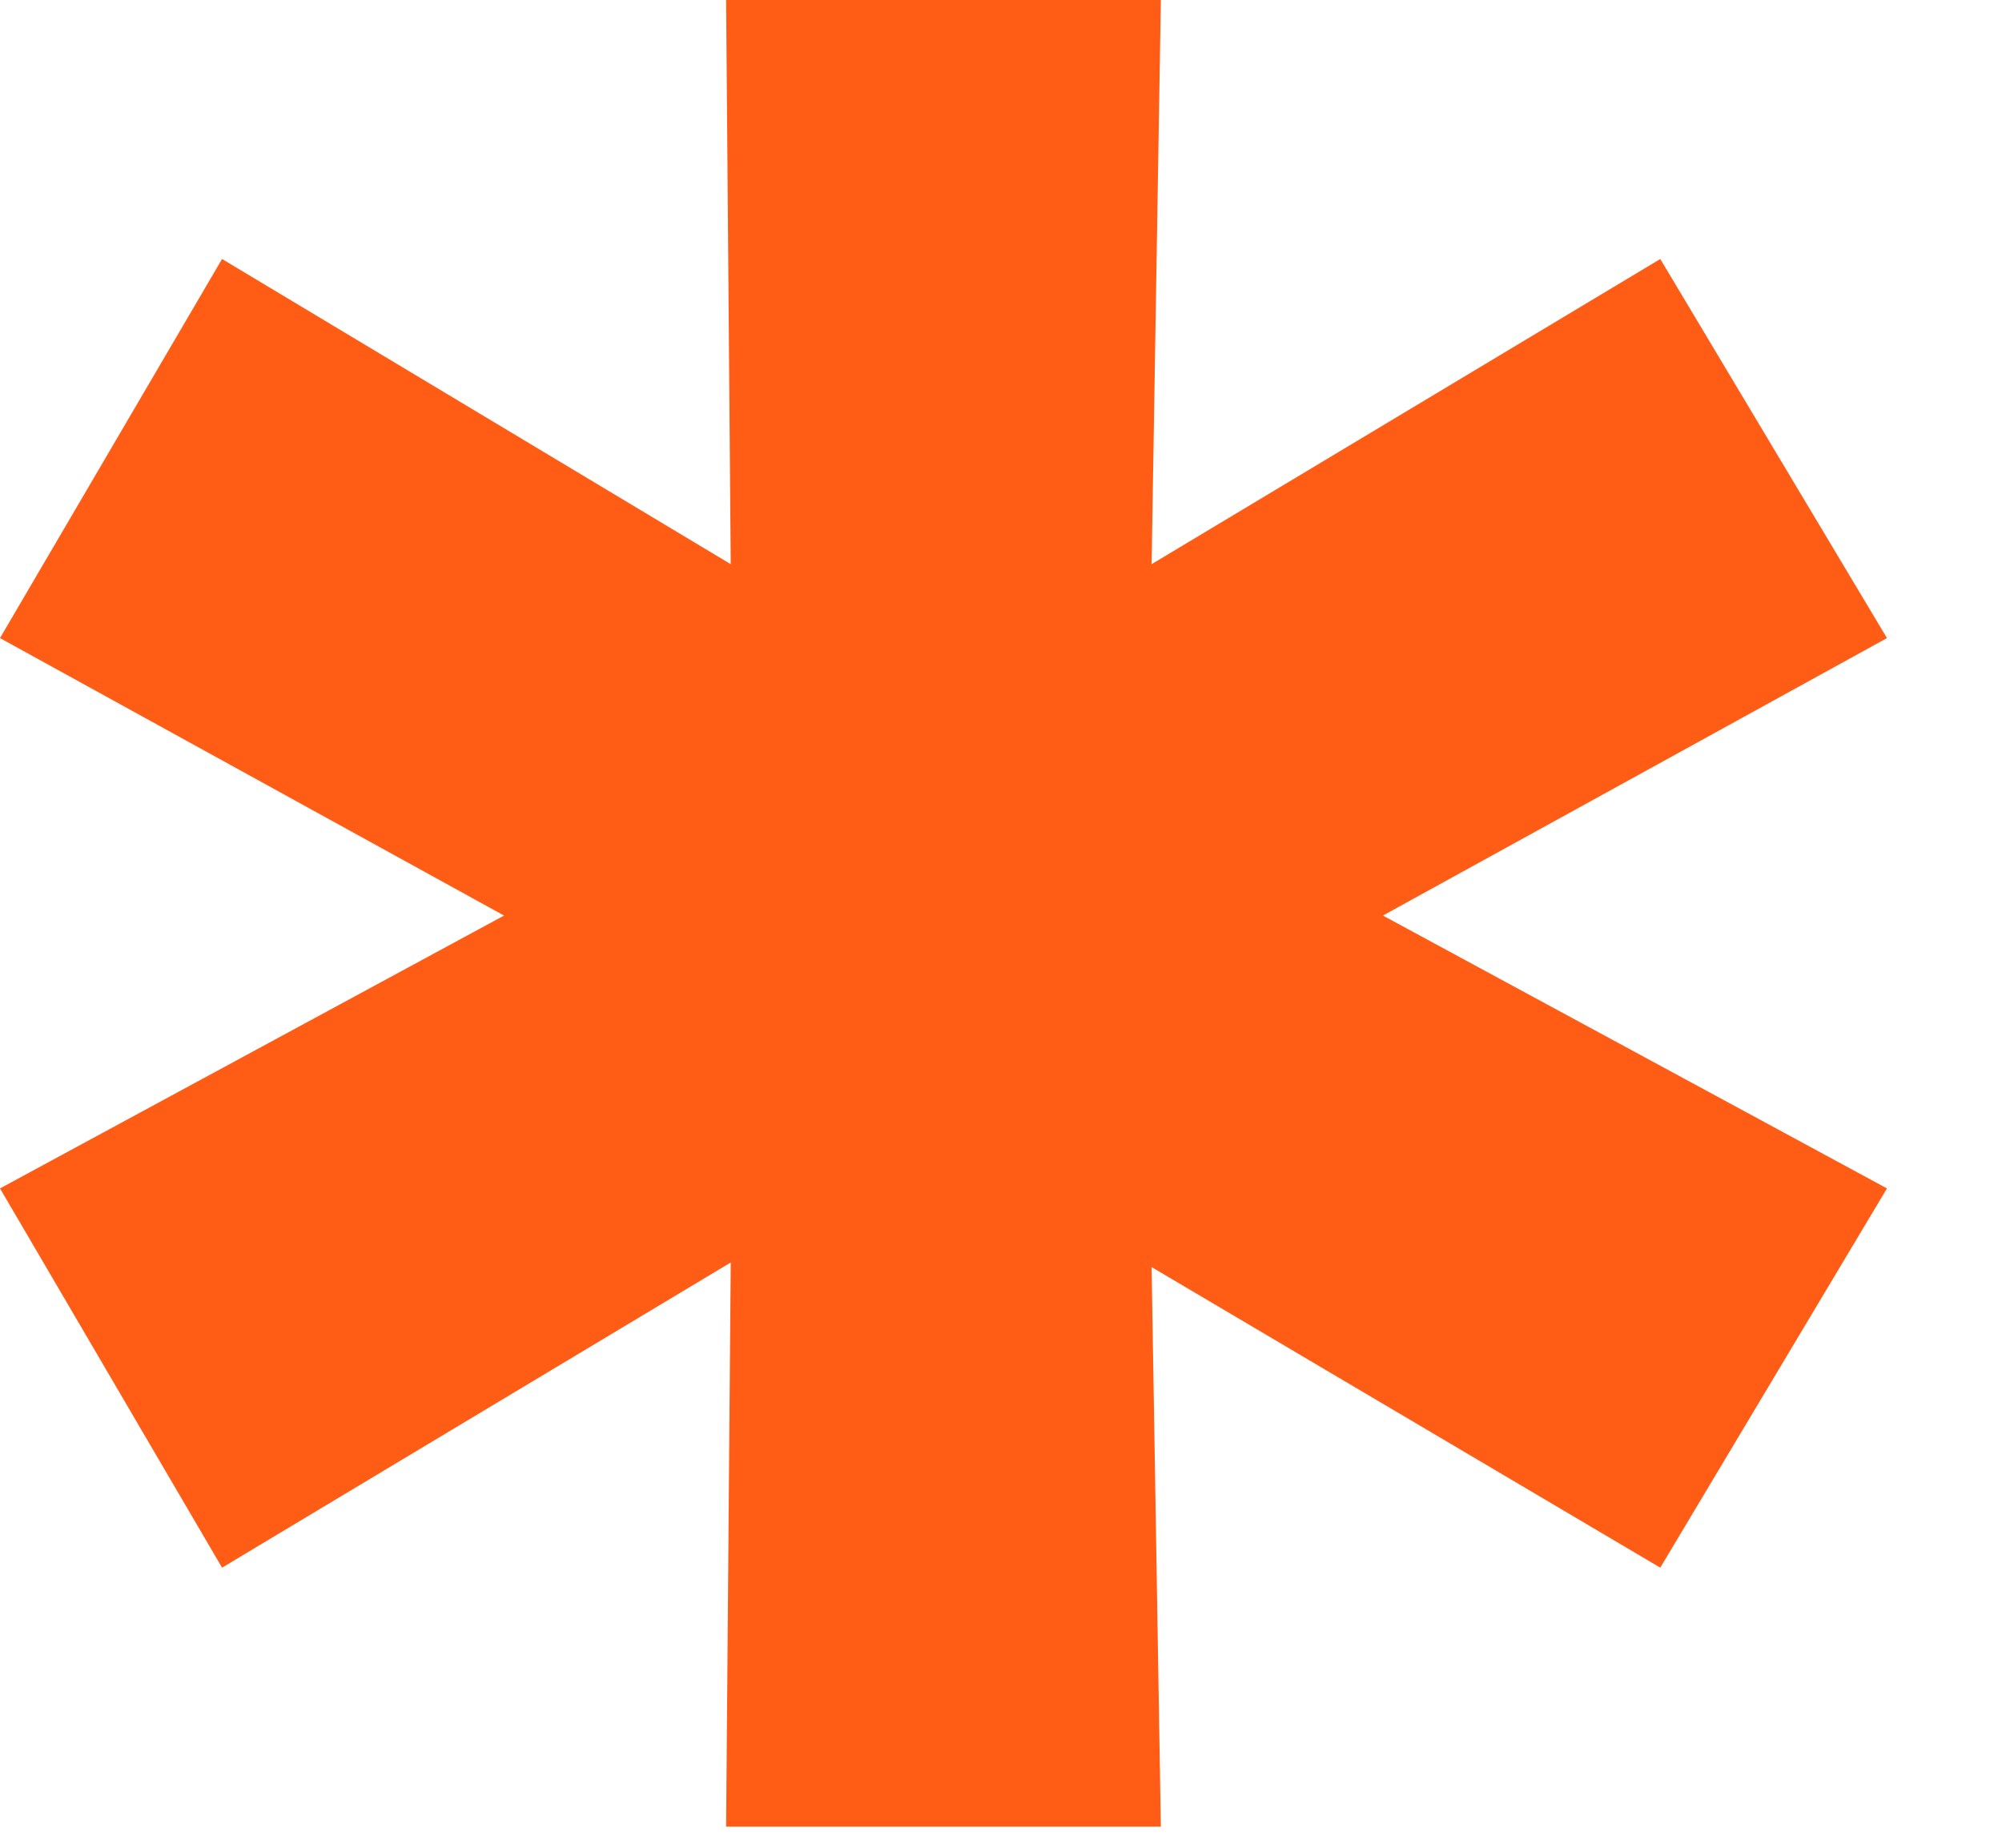
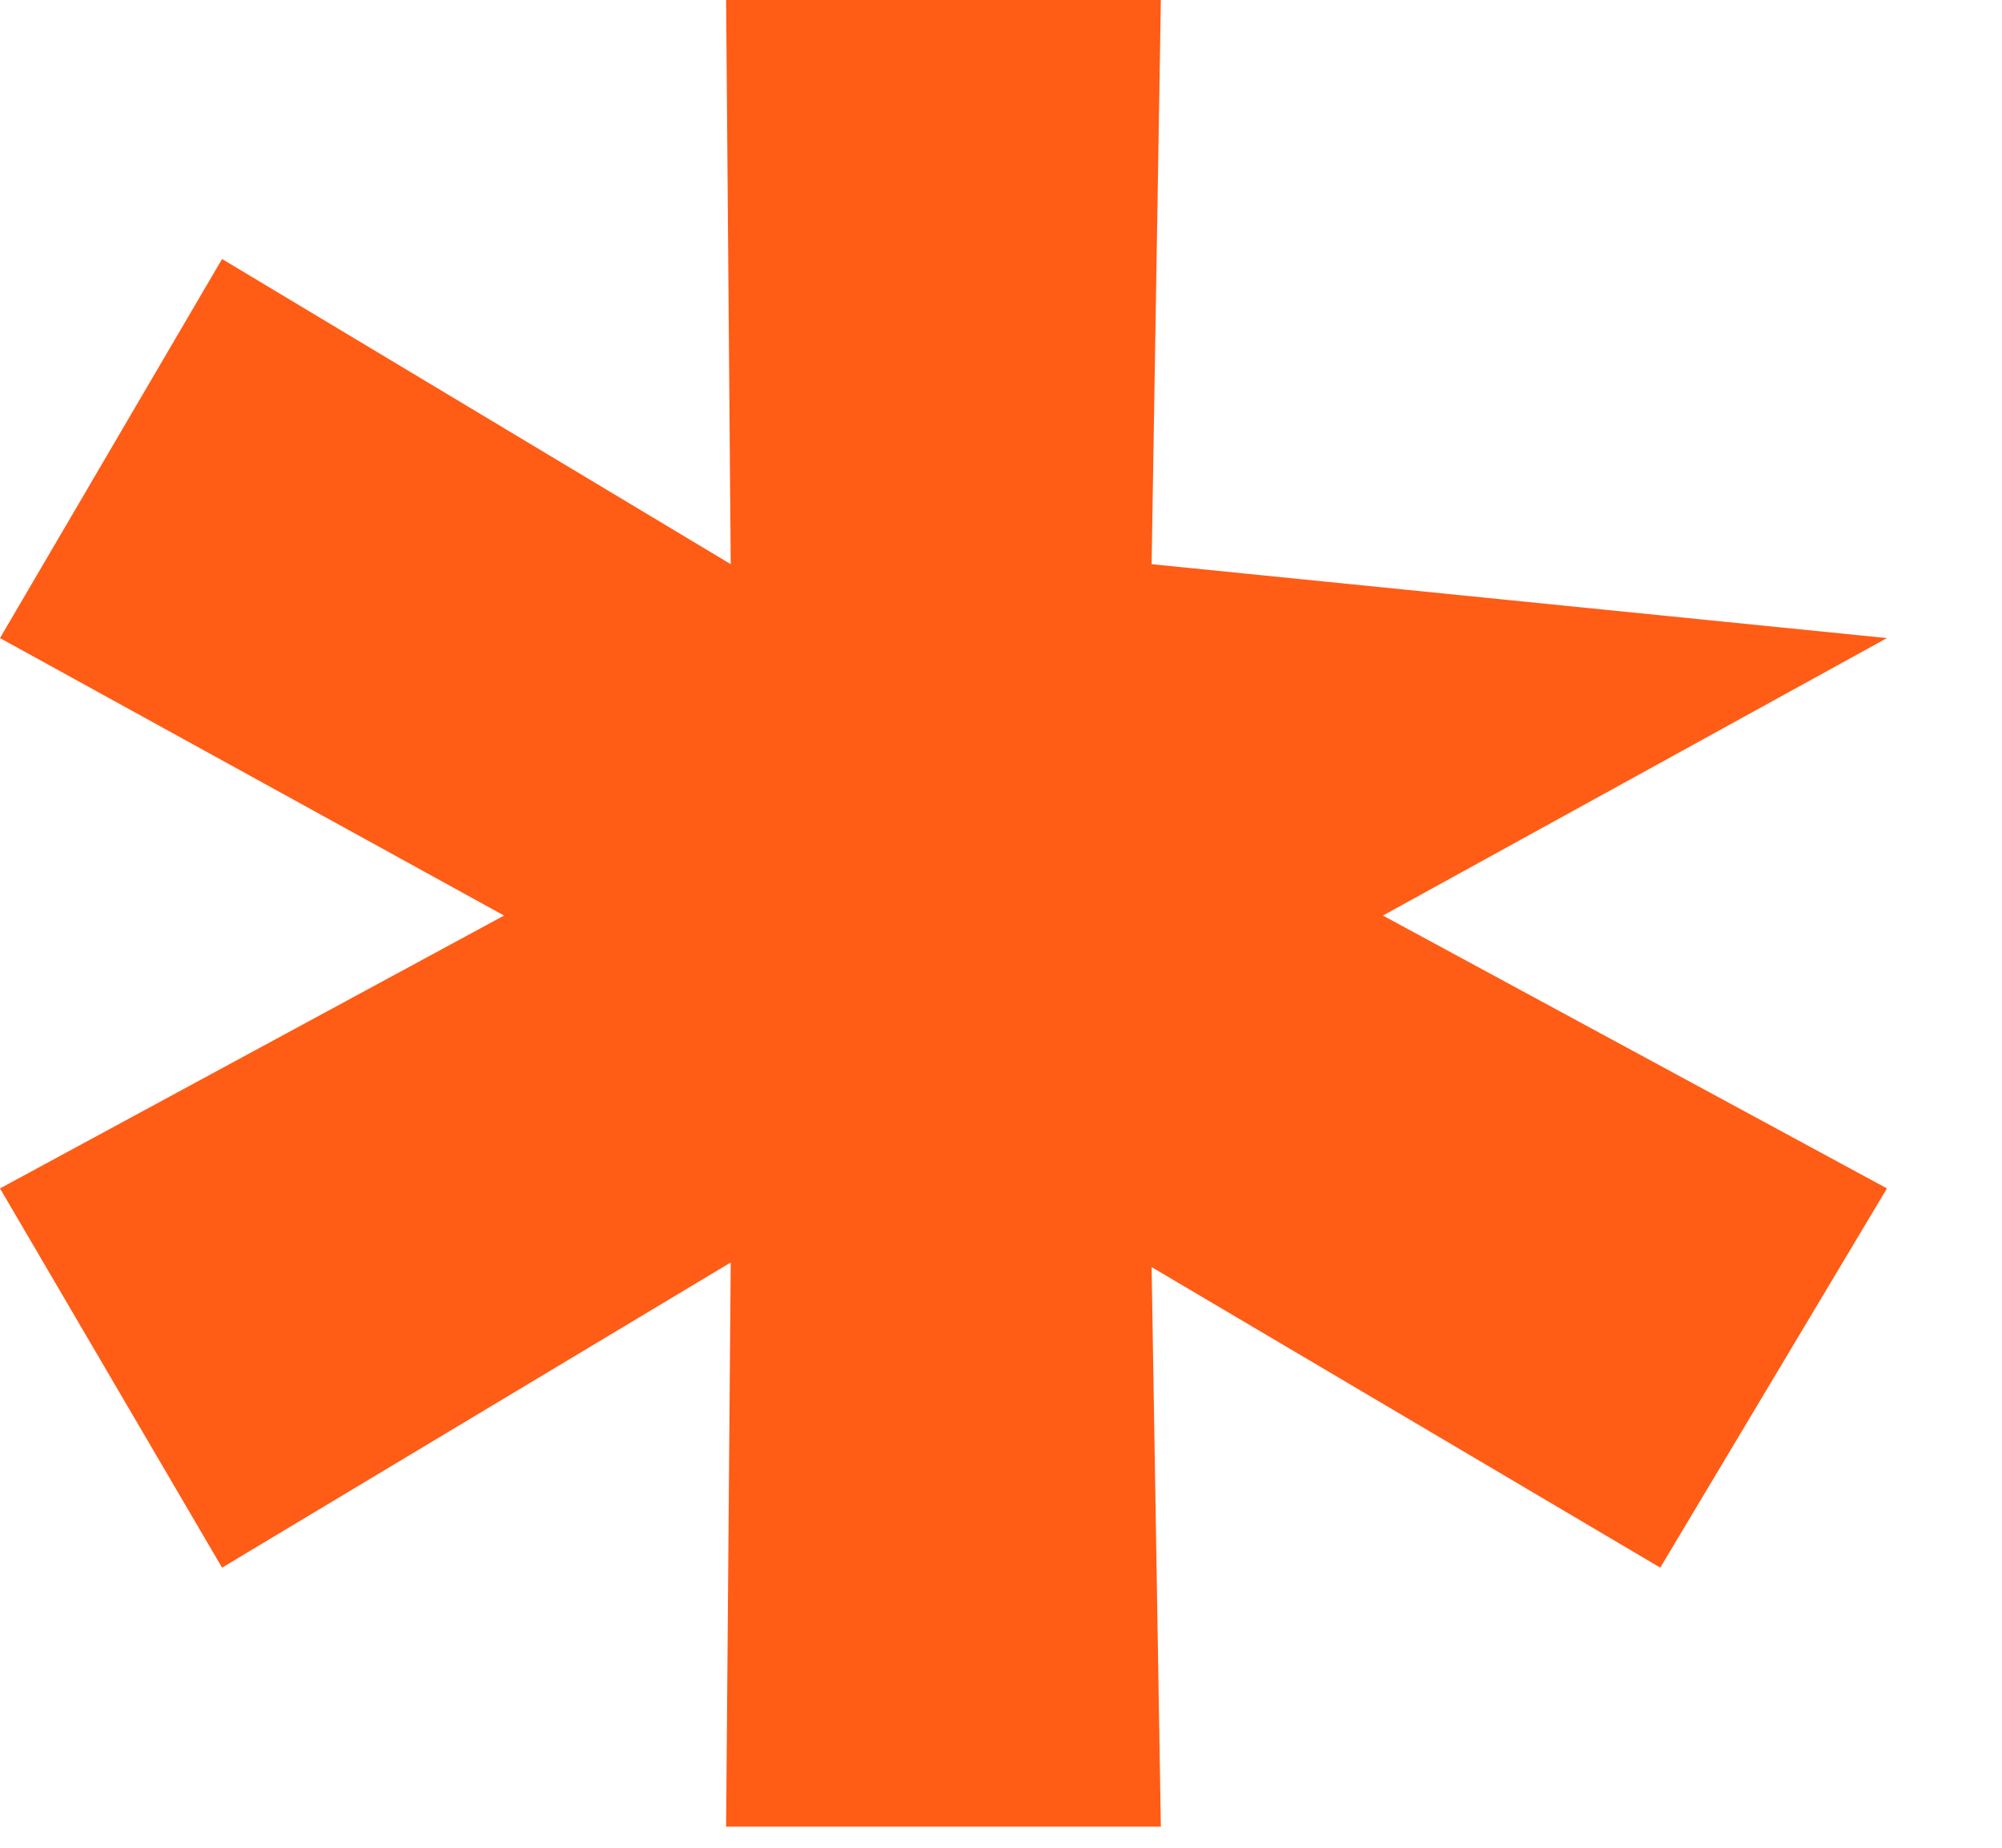
<svg xmlns="http://www.w3.org/2000/svg" fill="none" height="100%" overflow="visible" preserveAspectRatio="none" style="display: block;" viewBox="0 0 13 12" width="100%">
-   <path d="M8.98 5.946L12.253 7.718L10.781 10.181L7.478 8.229L7.538 11.863H4.715L4.745 8.199L1.442 10.181L0 7.718L3.273 5.946L0 4.144L1.442 1.682L4.745 3.664L4.715 0H7.538L7.478 3.664L10.781 1.682L12.253 4.144L8.98 5.946Z" fill="#FF5C16" id="*" />
+   <path d="M8.98 5.946L12.253 7.718L10.781 10.181L7.478 8.229L7.538 11.863H4.715L4.745 8.199L1.442 10.181L0 7.718L3.273 5.946L0 4.144L1.442 1.682L4.745 3.664L4.715 0H7.538L7.478 3.664L12.253 4.144L8.98 5.946Z" fill="#FF5C16" id="*" />
</svg>